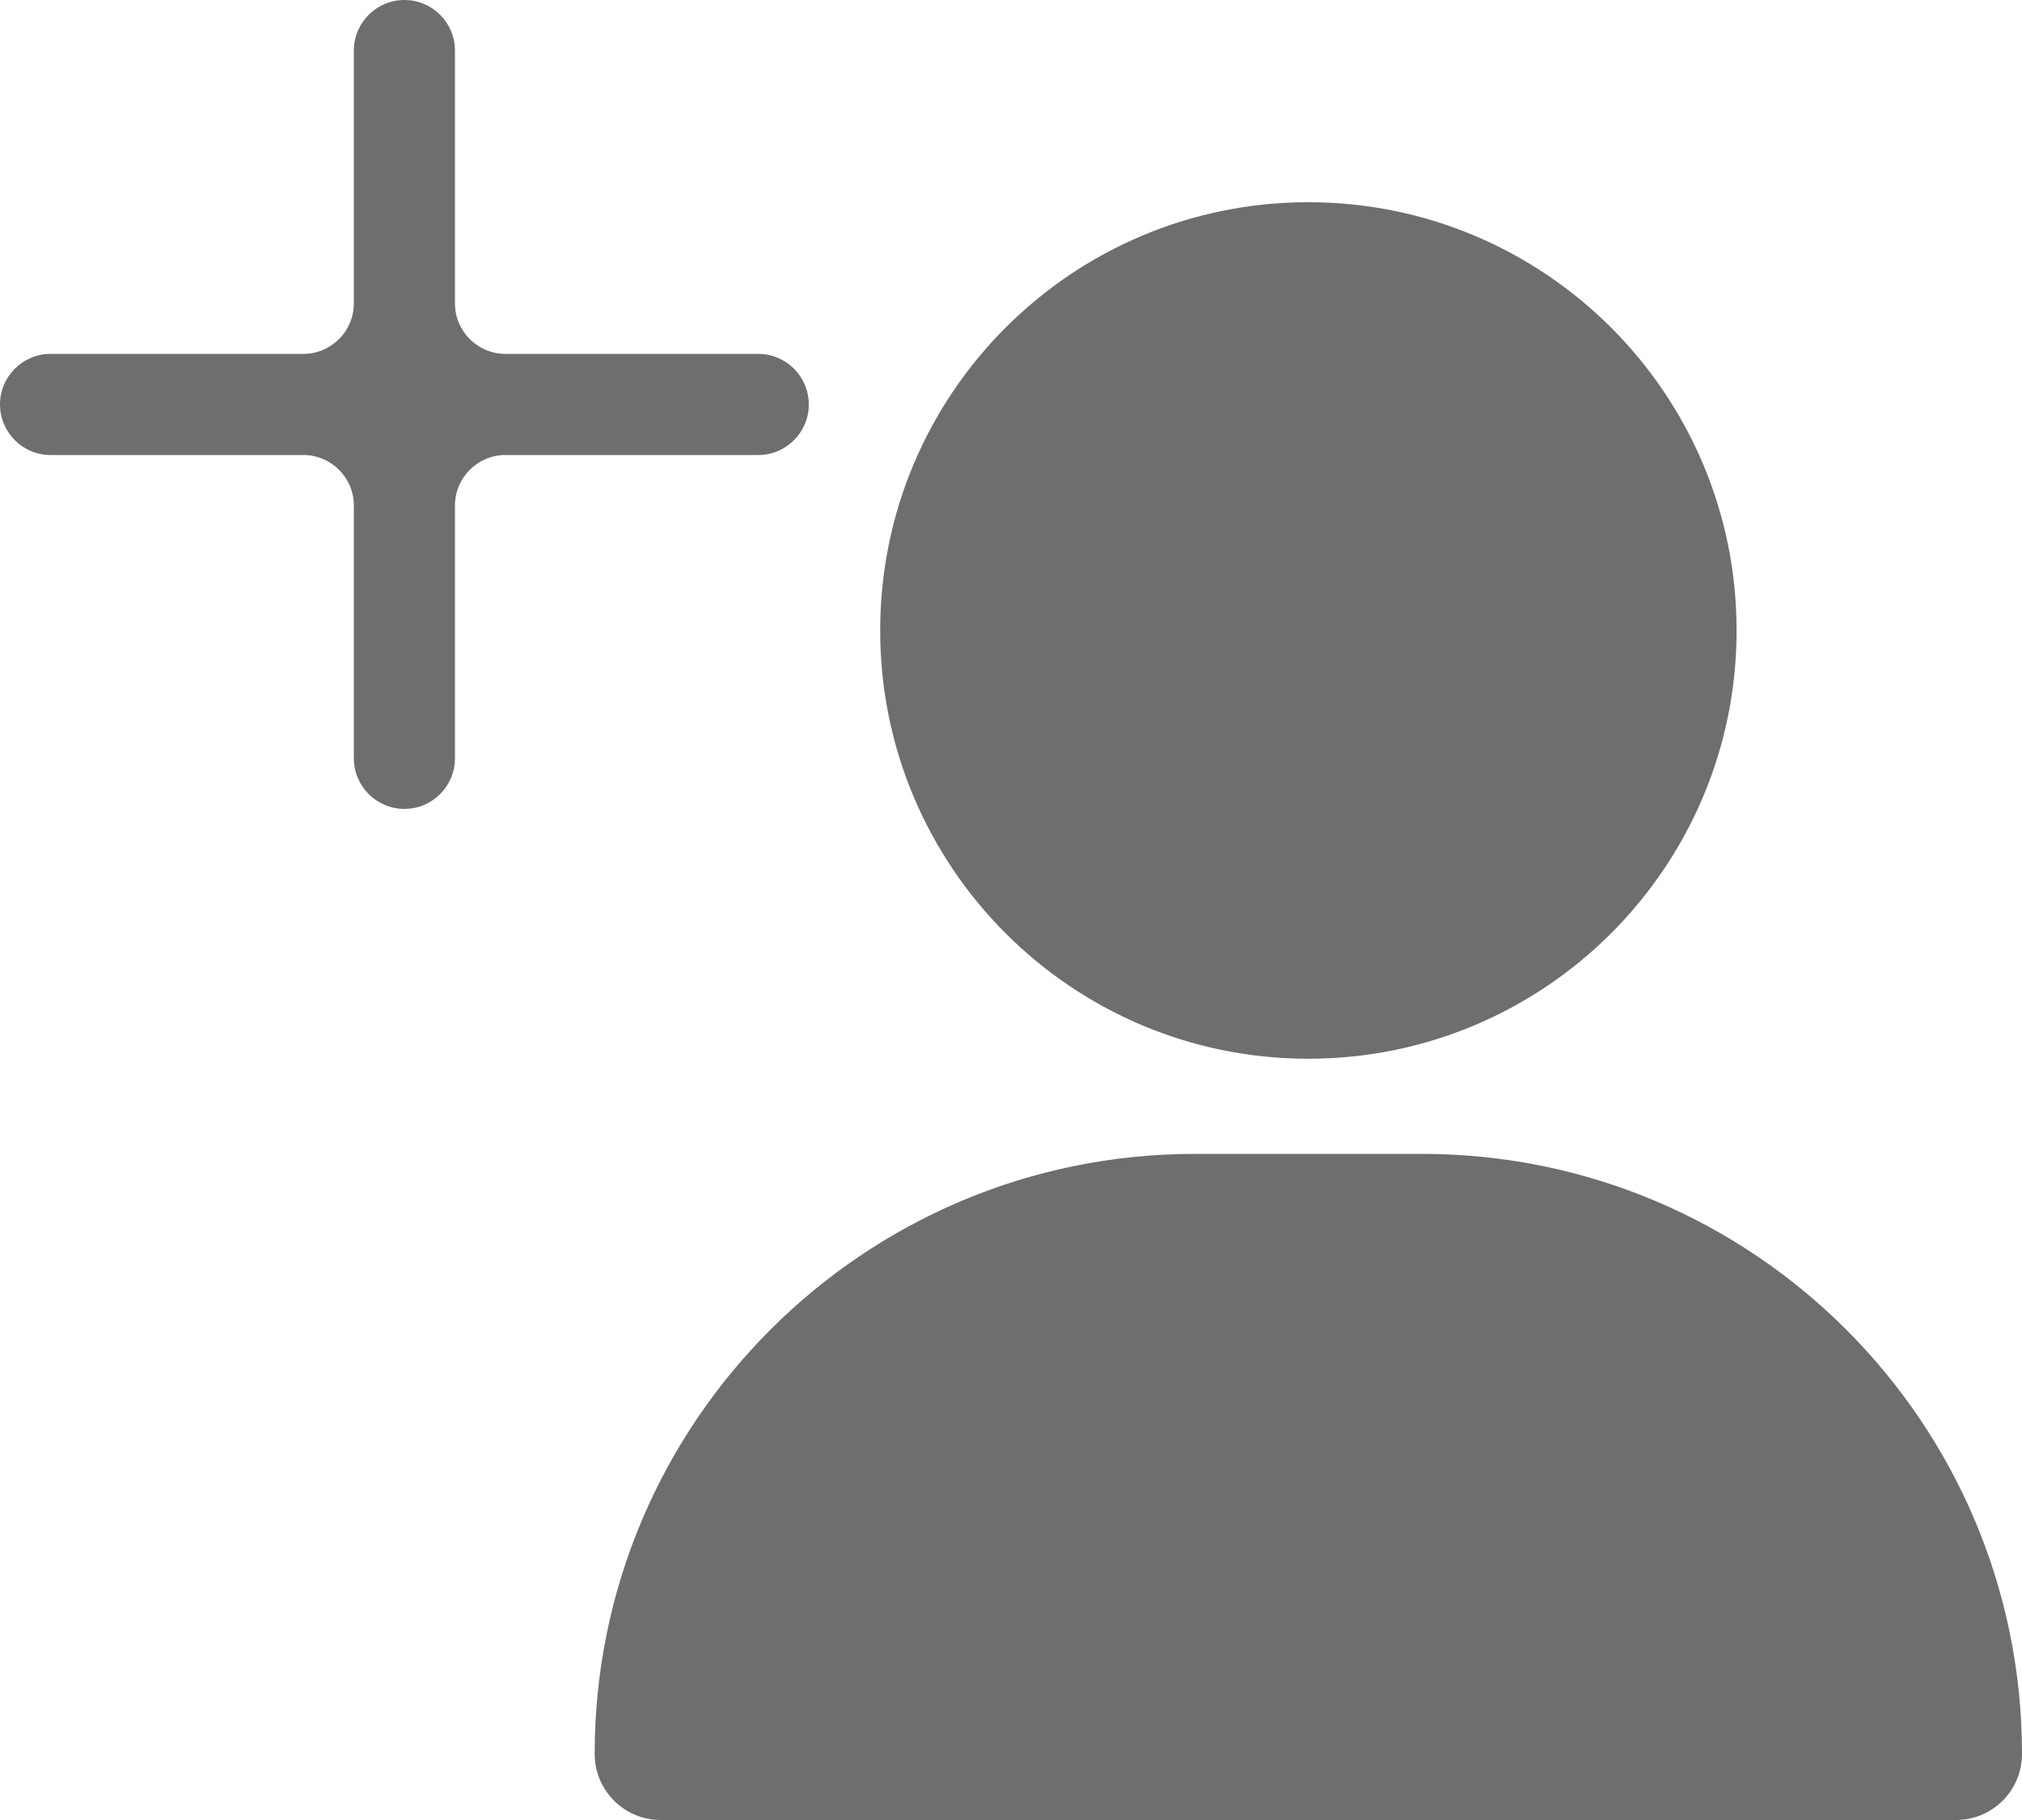
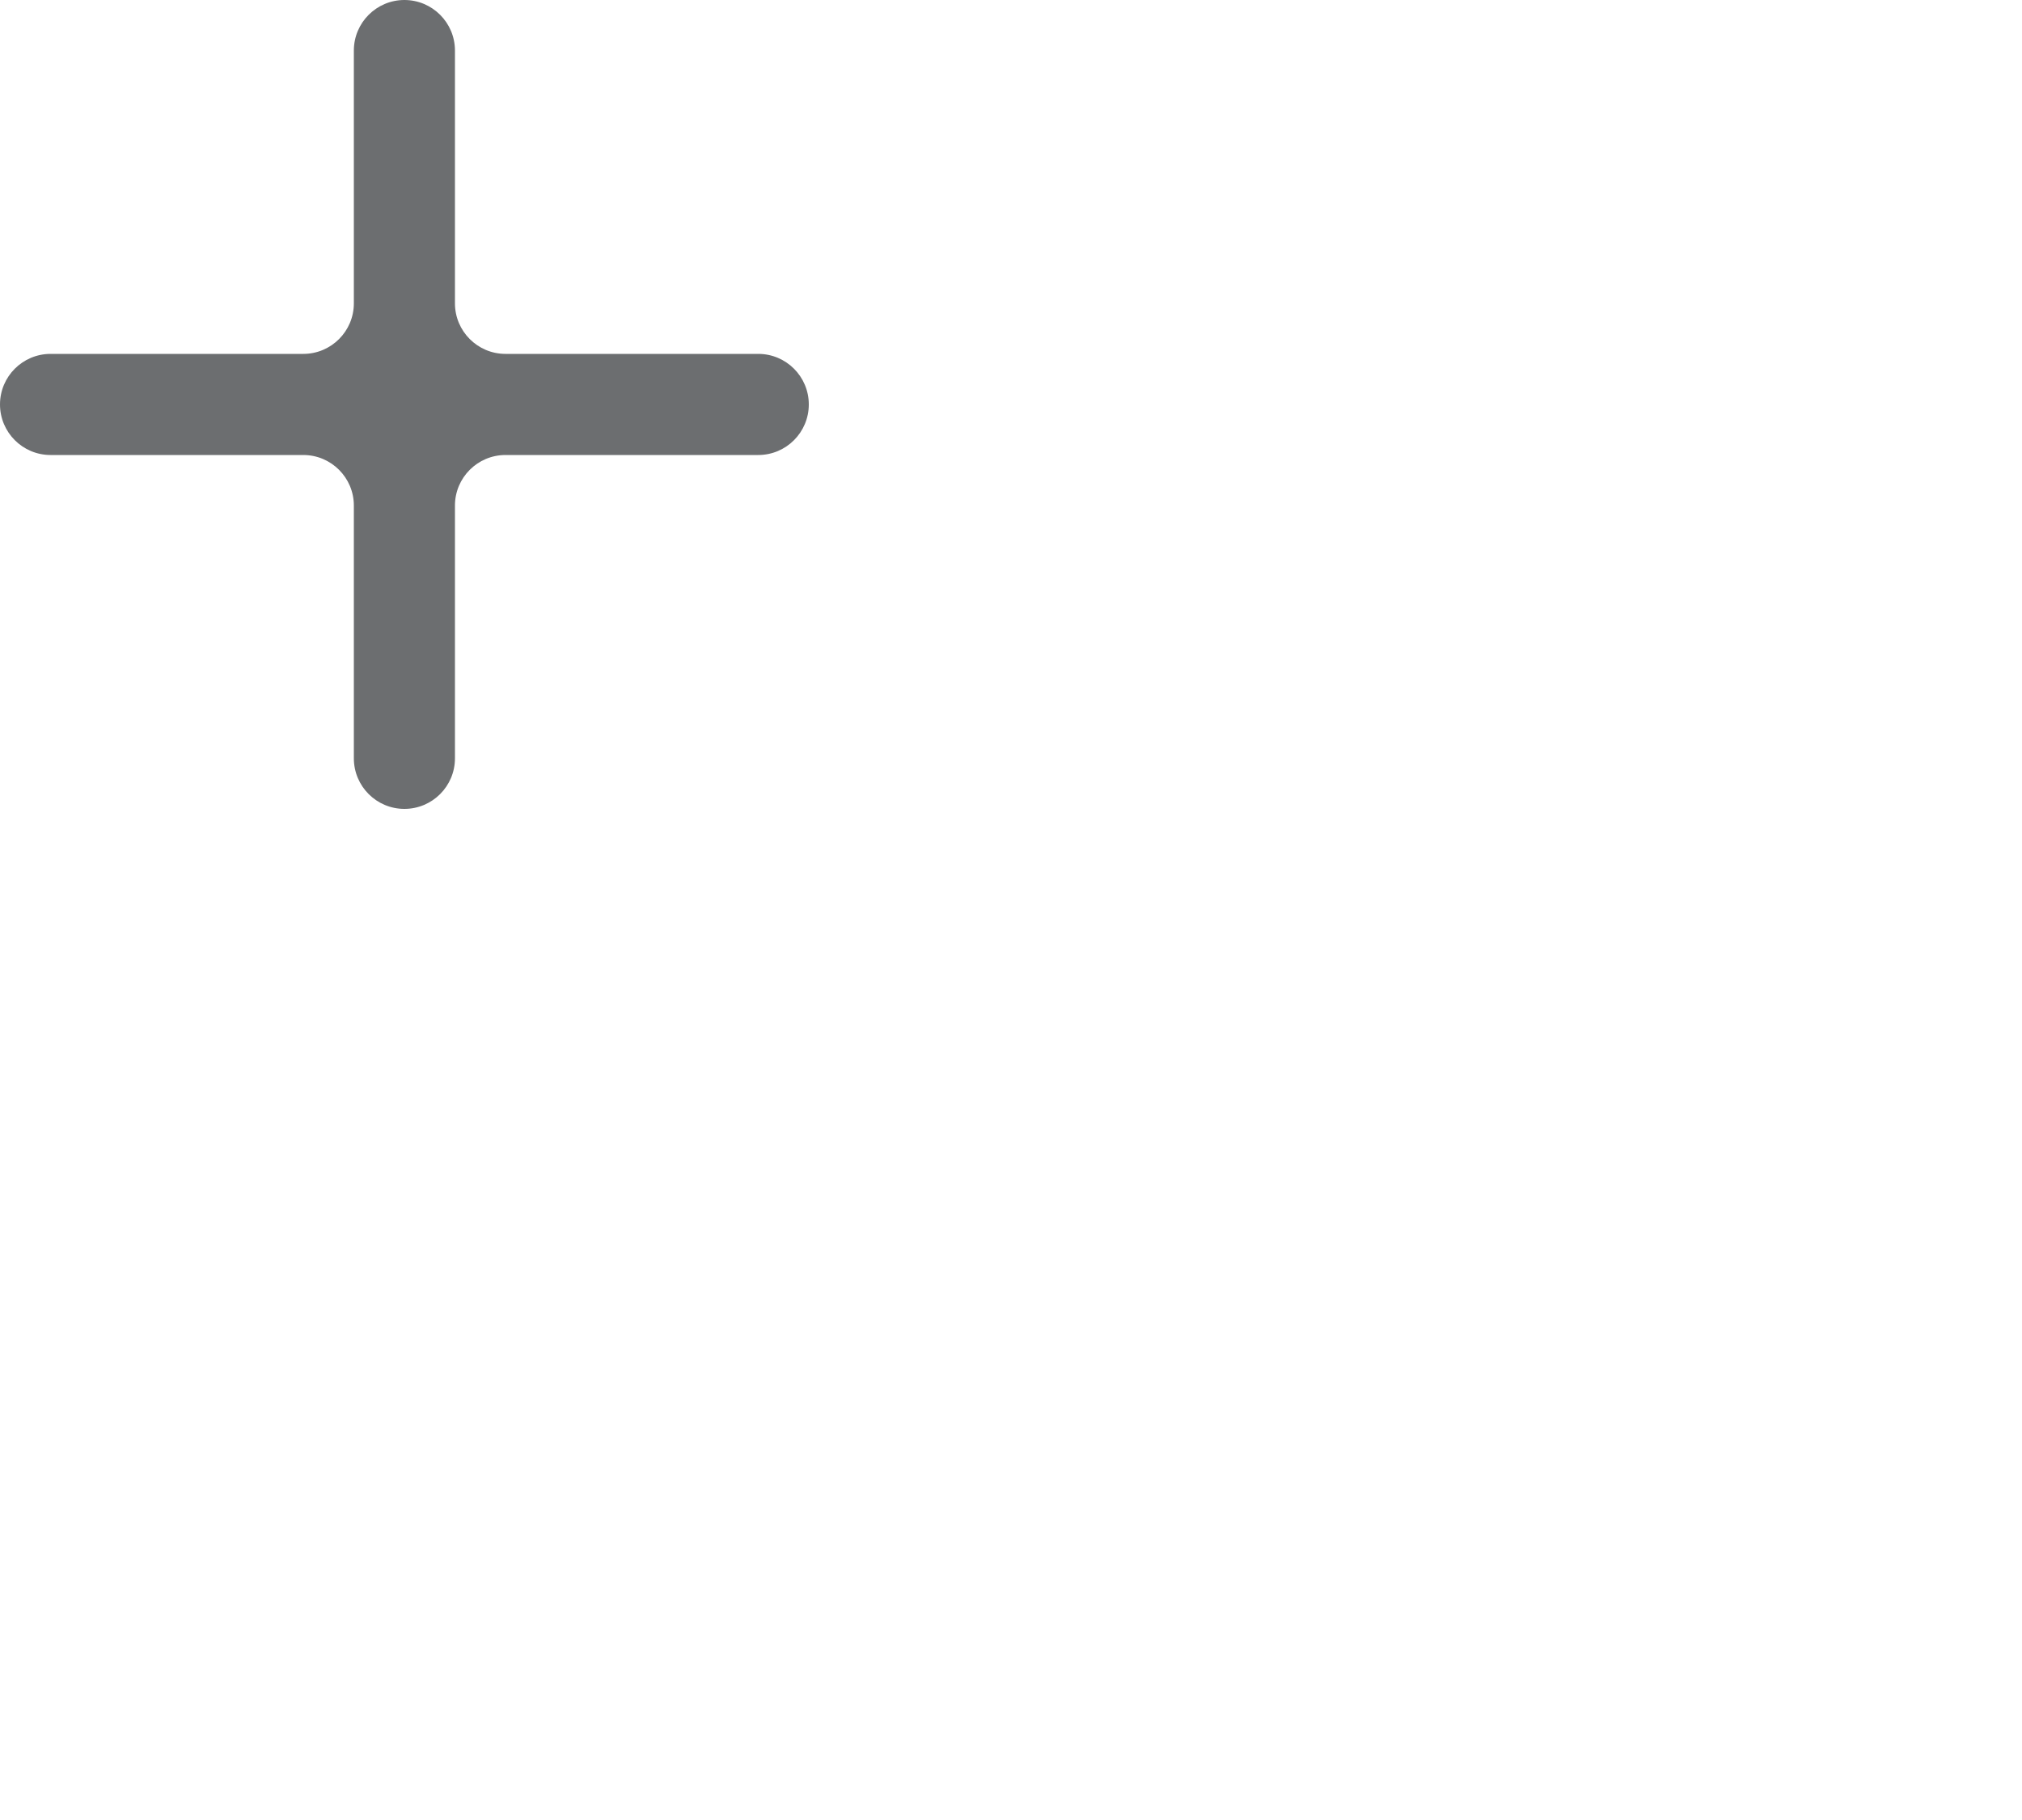
<svg xmlns="http://www.w3.org/2000/svg" width="20" height="18" viewBox="0 0 20 18" fill="none">
-   <path fill-rule="evenodd" clip-rule="evenodd" d="M12.941 10.471C15.28 10.471 17.177 8.574 17.177 6.235C17.177 3.896 15.28 2 12.941 2C10.602 2 8.706 3.896 8.706 6.235C8.706 8.574 10.602 10.471 12.941 10.471ZM11.818 11.412C8.54 11.412 5.882 14.069 5.882 17.347C5.882 17.708 6.175 18 6.535 18H19.347C19.708 18 20 17.708 20 17.347C20 14.069 17.343 11.412 14.065 11.412H11.818Z" fill="#6C6E70" />
  <path fill-rule="evenodd" clip-rule="evenodd" d="M4.5 0.5C4.5 0.224 4.276 0 4 0C3.724 0 3.5 0.224 3.5 0.5V3C3.5 3.276 3.276 3.5 3 3.5H0.5C0.224 3.5 0 3.724 0 4C0 4.276 0.224 4.5 0.5 4.5H3C3.276 4.5 3.5 4.724 3.5 5V7.5C3.5 7.776 3.724 8 4 8C4.276 8 4.5 7.776 4.5 7.5V5C4.5 4.724 4.724 4.5 5 4.5H7.5C7.776 4.5 8 4.276 8 4C8 3.724 7.776 3.5 7.5 3.5H5C4.724 3.5 4.5 3.276 4.5 3V0.5Z" fill="#6C6E70" />
</svg>